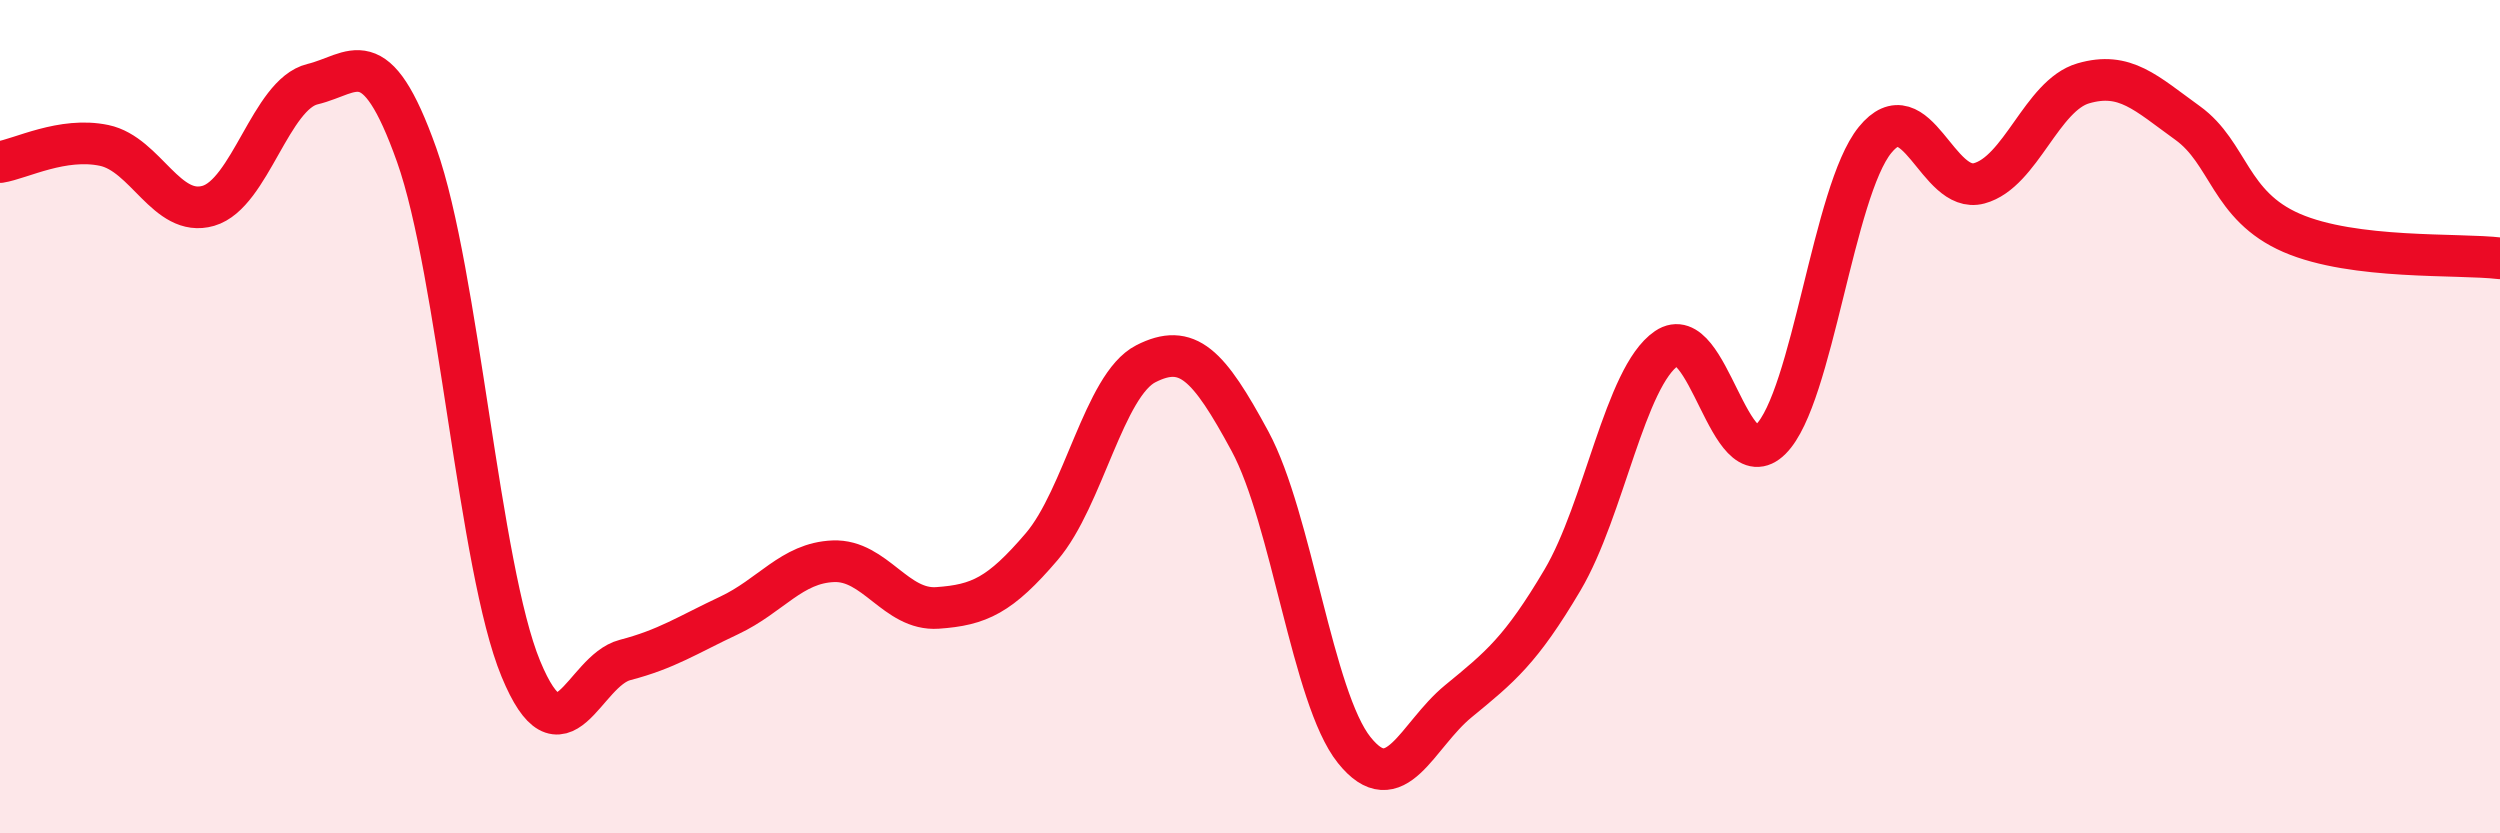
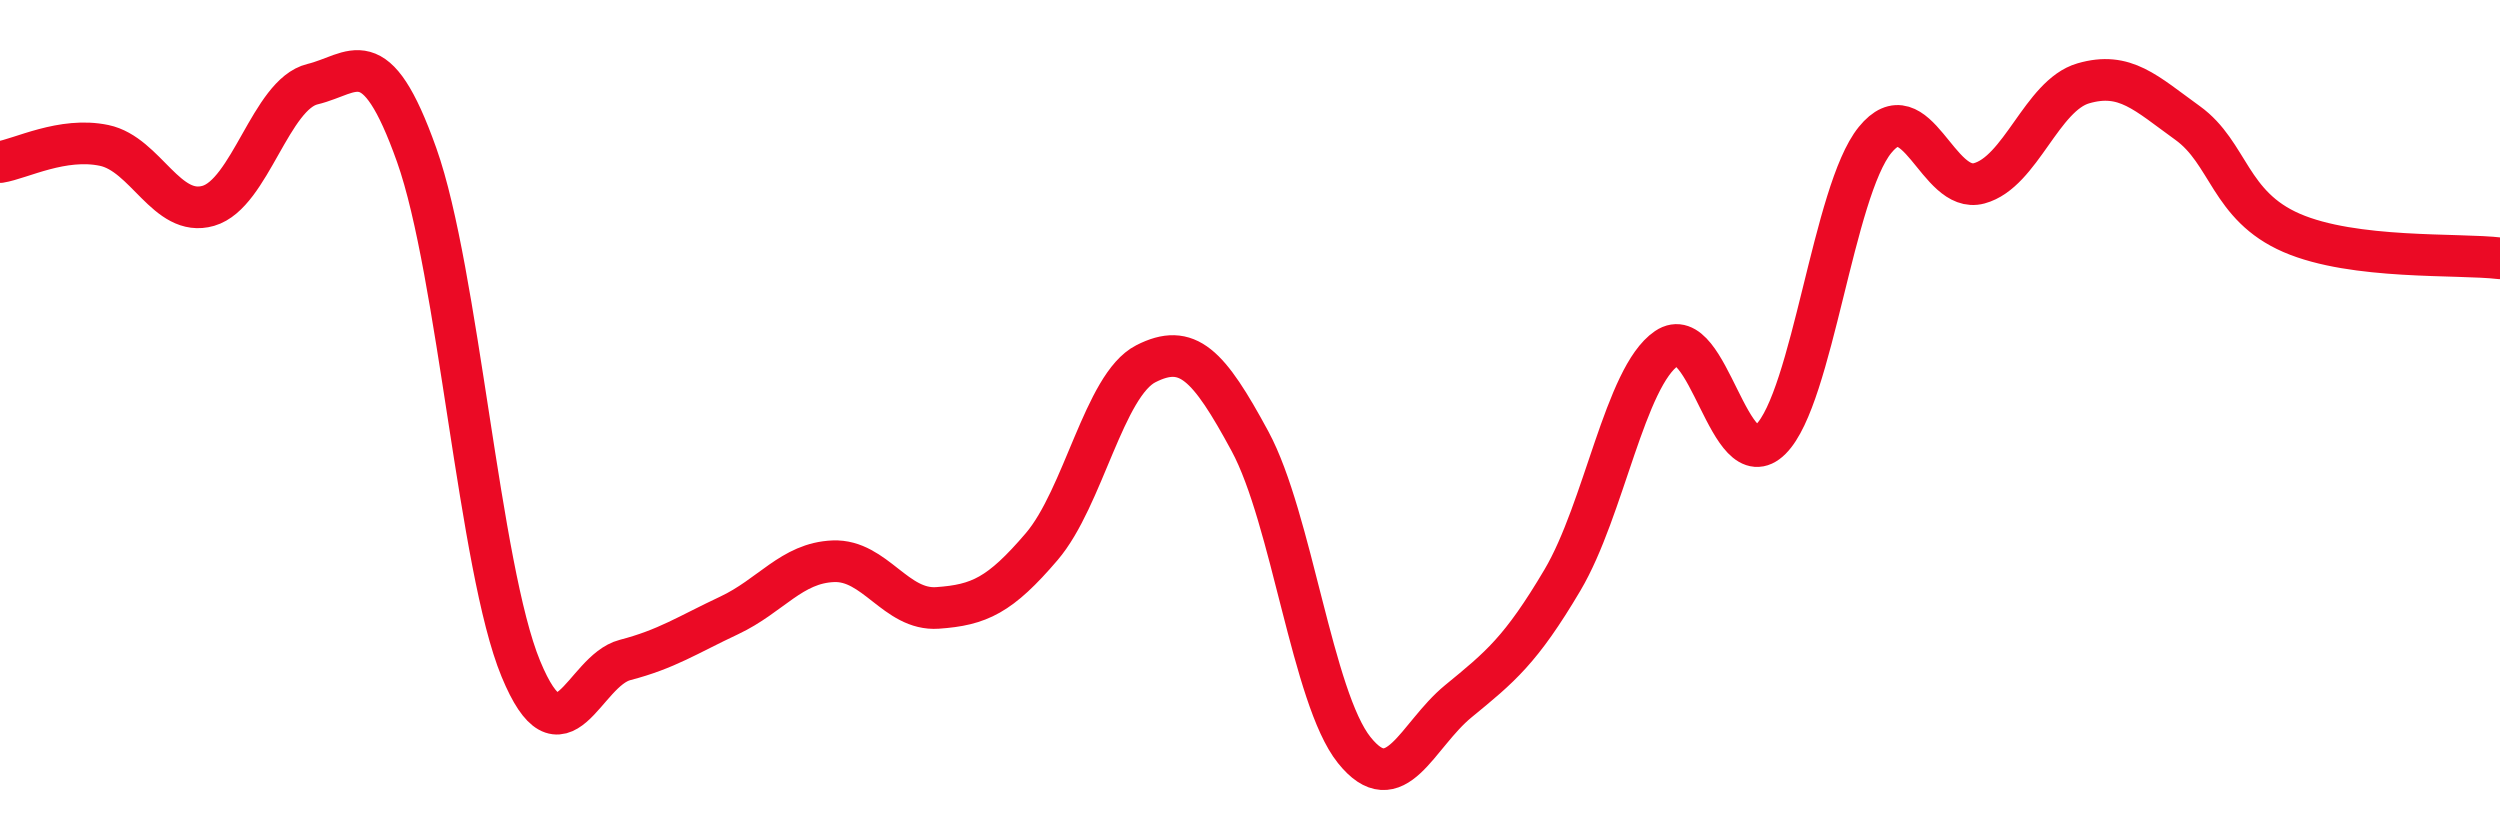
<svg xmlns="http://www.w3.org/2000/svg" width="60" height="20" viewBox="0 0 60 20">
-   <path d="M 0,3.89 C 0.5,3.81 1.5,3.28 2.5,3.49 C 3.5,3.7 4,5.23 5,4.94 C 6,4.65 6.5,2.26 7.5,2.02 C 8.5,1.78 9,0.91 10,3.72 C 11,6.53 11.5,13.63 12.5,16.05 C 13.5,18.47 14,16.1 15,15.84 C 16,15.58 16.5,15.24 17.5,14.77 C 18.5,14.3 19,13.51 20,13.47 C 21,13.43 21.5,14.66 22.5,14.59 C 23.5,14.52 24,14.29 25,13.12 C 26,11.95 26.5,9.24 27.5,8.73 C 28.5,8.22 29,8.74 30,10.59 C 31,12.44 31.5,16.75 32.5,18 C 33.5,19.25 34,17.65 35,16.83 C 36,16.01 36.5,15.61 37.5,13.92 C 38.5,12.23 39,9.04 40,8.36 C 41,7.68 41.5,11.54 42.5,10.54 C 43.5,9.54 44,4.59 45,3.36 C 46,2.13 46.5,4.67 47.5,4.4 C 48.5,4.13 49,2.29 50,2 C 51,1.71 51.5,2.23 52.5,2.95 C 53.5,3.67 53.5,4.94 55,5.59 C 56.5,6.24 59,6.08 60,6.2L60 20L0 20Z" fill="#EB0A25" opacity="0.1" stroke-linecap="round" stroke-linejoin="round" />
  <path d="M 0,3.89 C 0.5,3.81 1.5,3.28 2.5,3.49 C 3.5,3.7 4,5.23 5,4.94 C 6,4.65 6.5,2.26 7.5,2.02 C 8.5,1.78 9,0.91 10,3.72 C 11,6.53 11.5,13.63 12.5,16.05 C 13.5,18.47 14,16.1 15,15.84 C 16,15.58 16.5,15.24 17.5,14.77 C 18.5,14.3 19,13.51 20,13.47 C 21,13.43 21.5,14.66 22.5,14.59 C 23.5,14.52 24,14.29 25,13.12 C 26,11.95 26.5,9.24 27.5,8.73 C 28.5,8.22 29,8.74 30,10.59 C 31,12.44 31.5,16.75 32.5,18 C 33.5,19.25 34,17.65 35,16.83 C 36,16.01 36.5,15.61 37.5,13.92 C 38.5,12.23 39,9.04 40,8.36 C 41,7.68 41.5,11.54 42.5,10.54 C 43.5,9.54 44,4.59 45,3.36 C 46,2.13 46.5,4.67 47.5,4.4 C 48.5,4.13 49,2.29 50,2 C 51,1.71 51.5,2.23 52.5,2.95 C 53.5,3.67 53.5,4.94 55,5.59 C 56.5,6.24 59,6.08 60,6.2" stroke="#EB0A25" stroke-width="1" fill="none" stroke-linecap="round" stroke-linejoin="round" />
</svg>